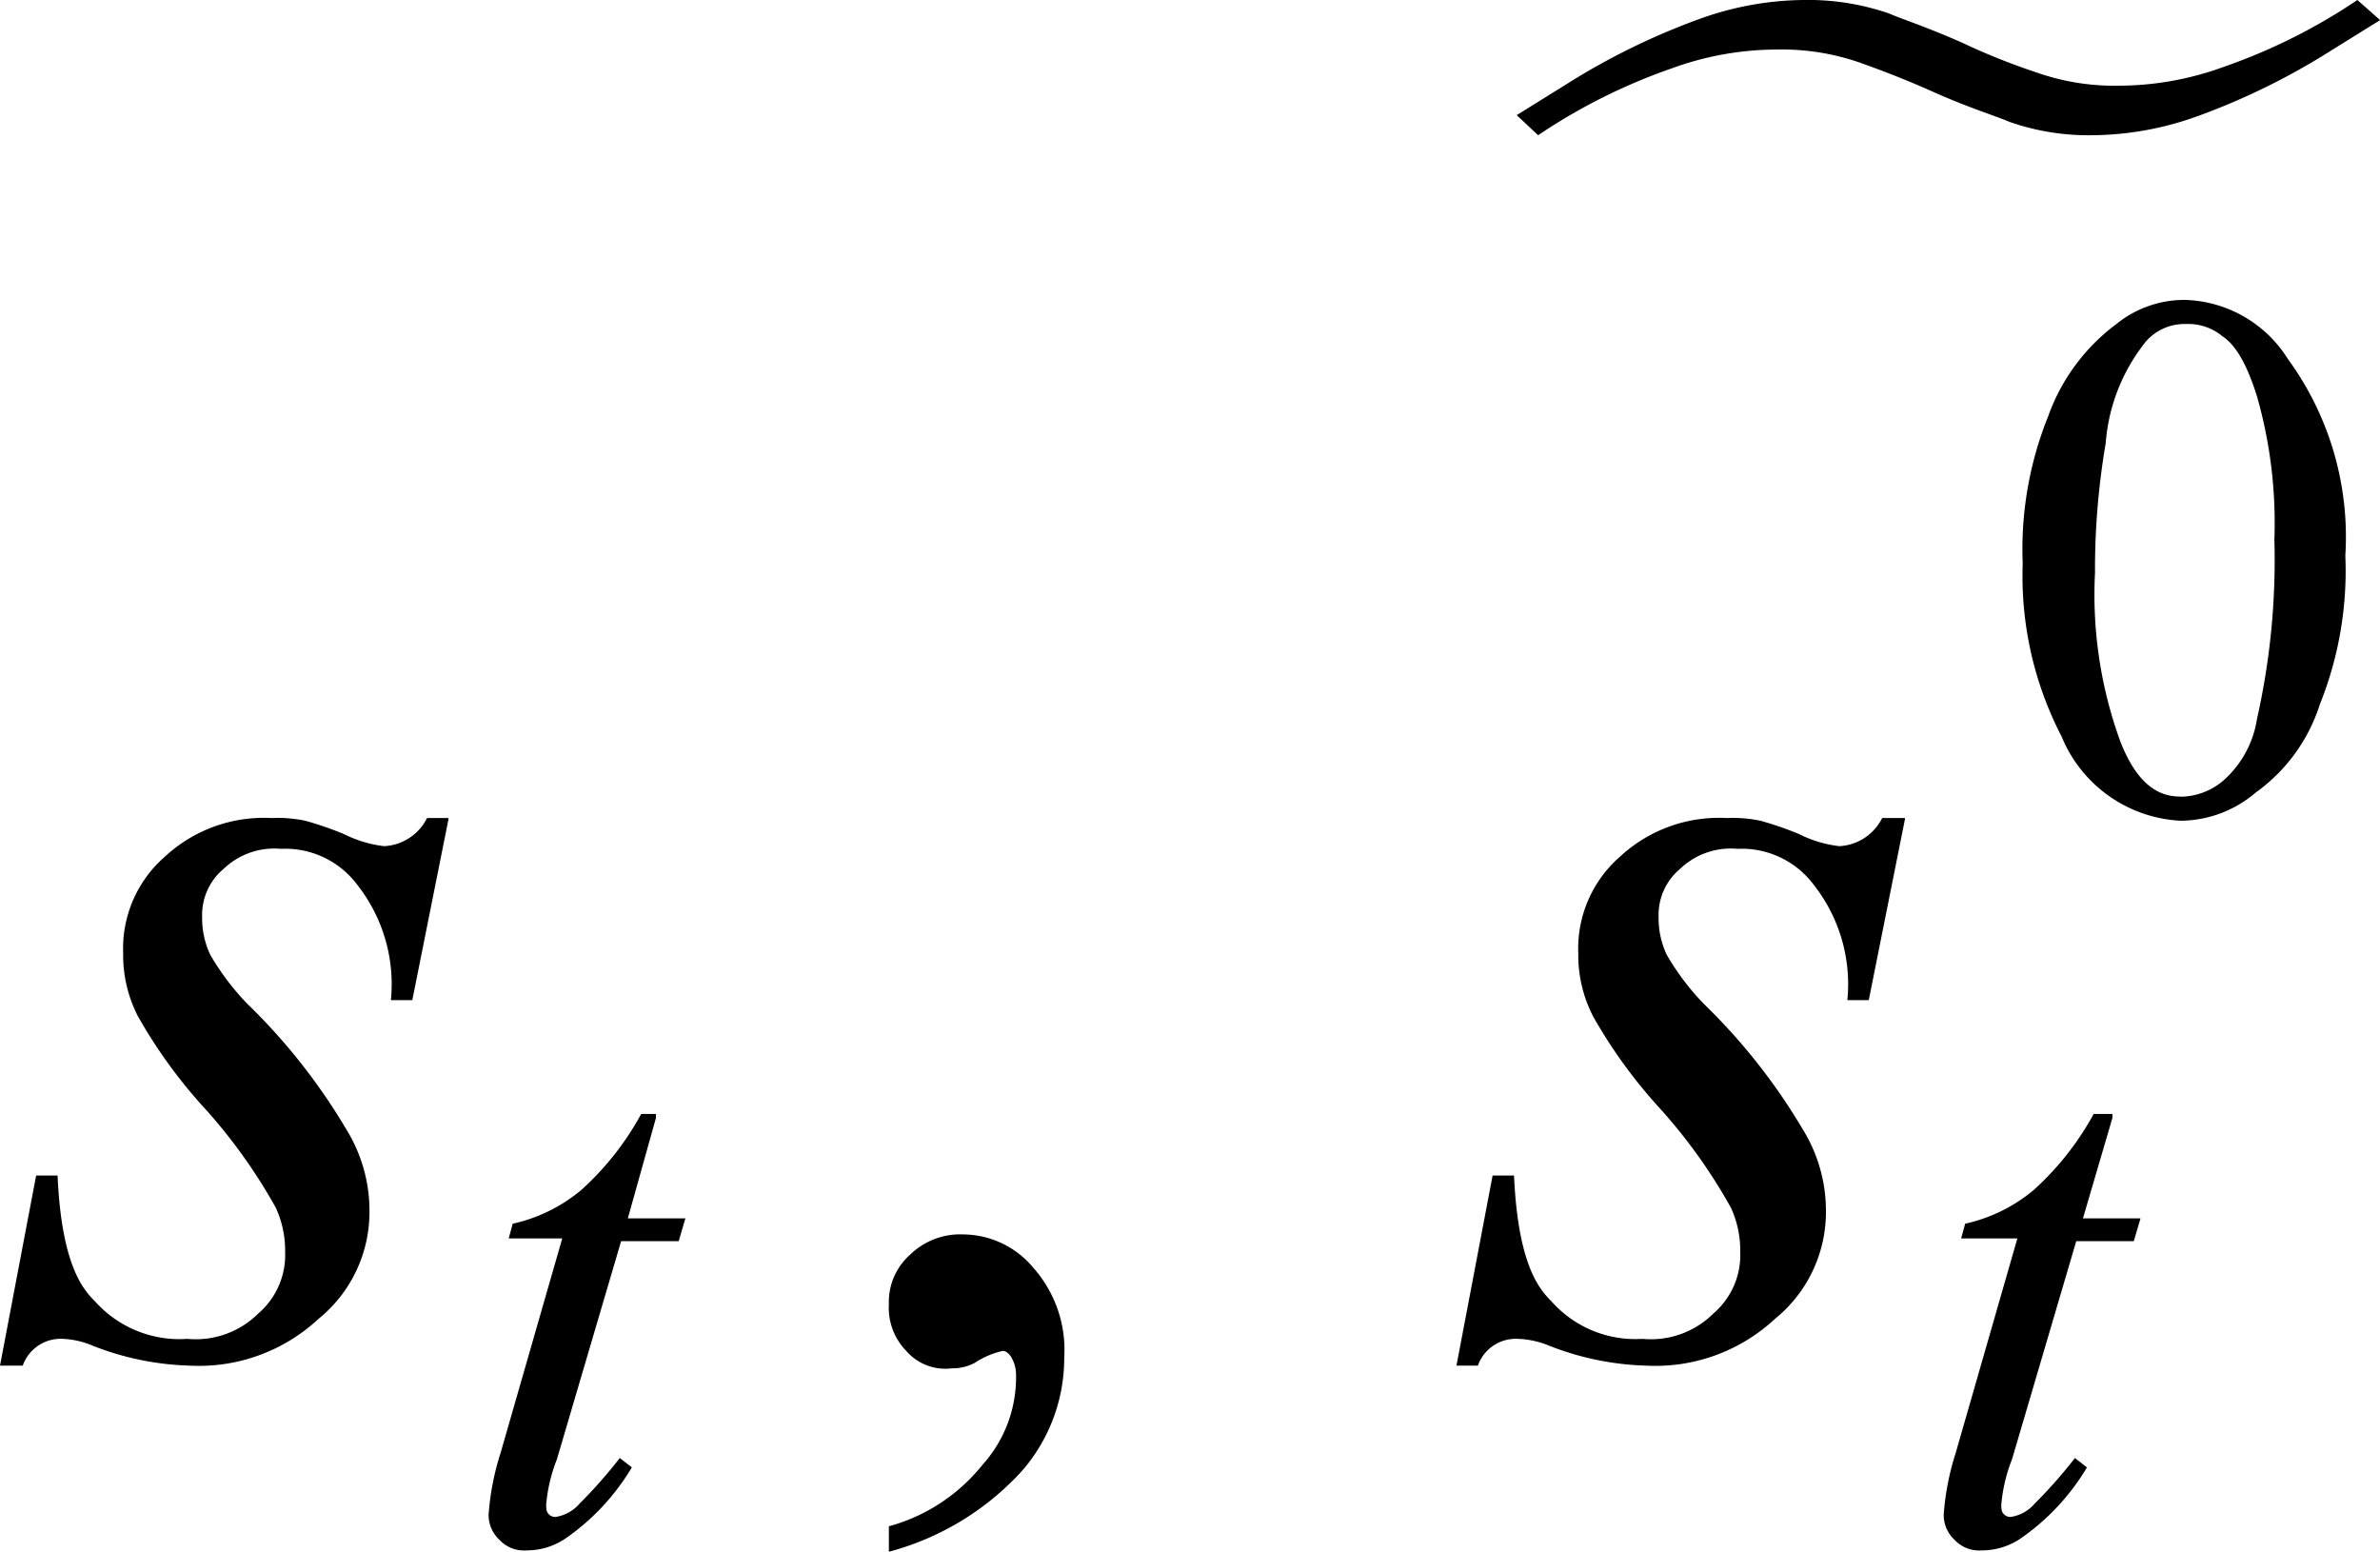
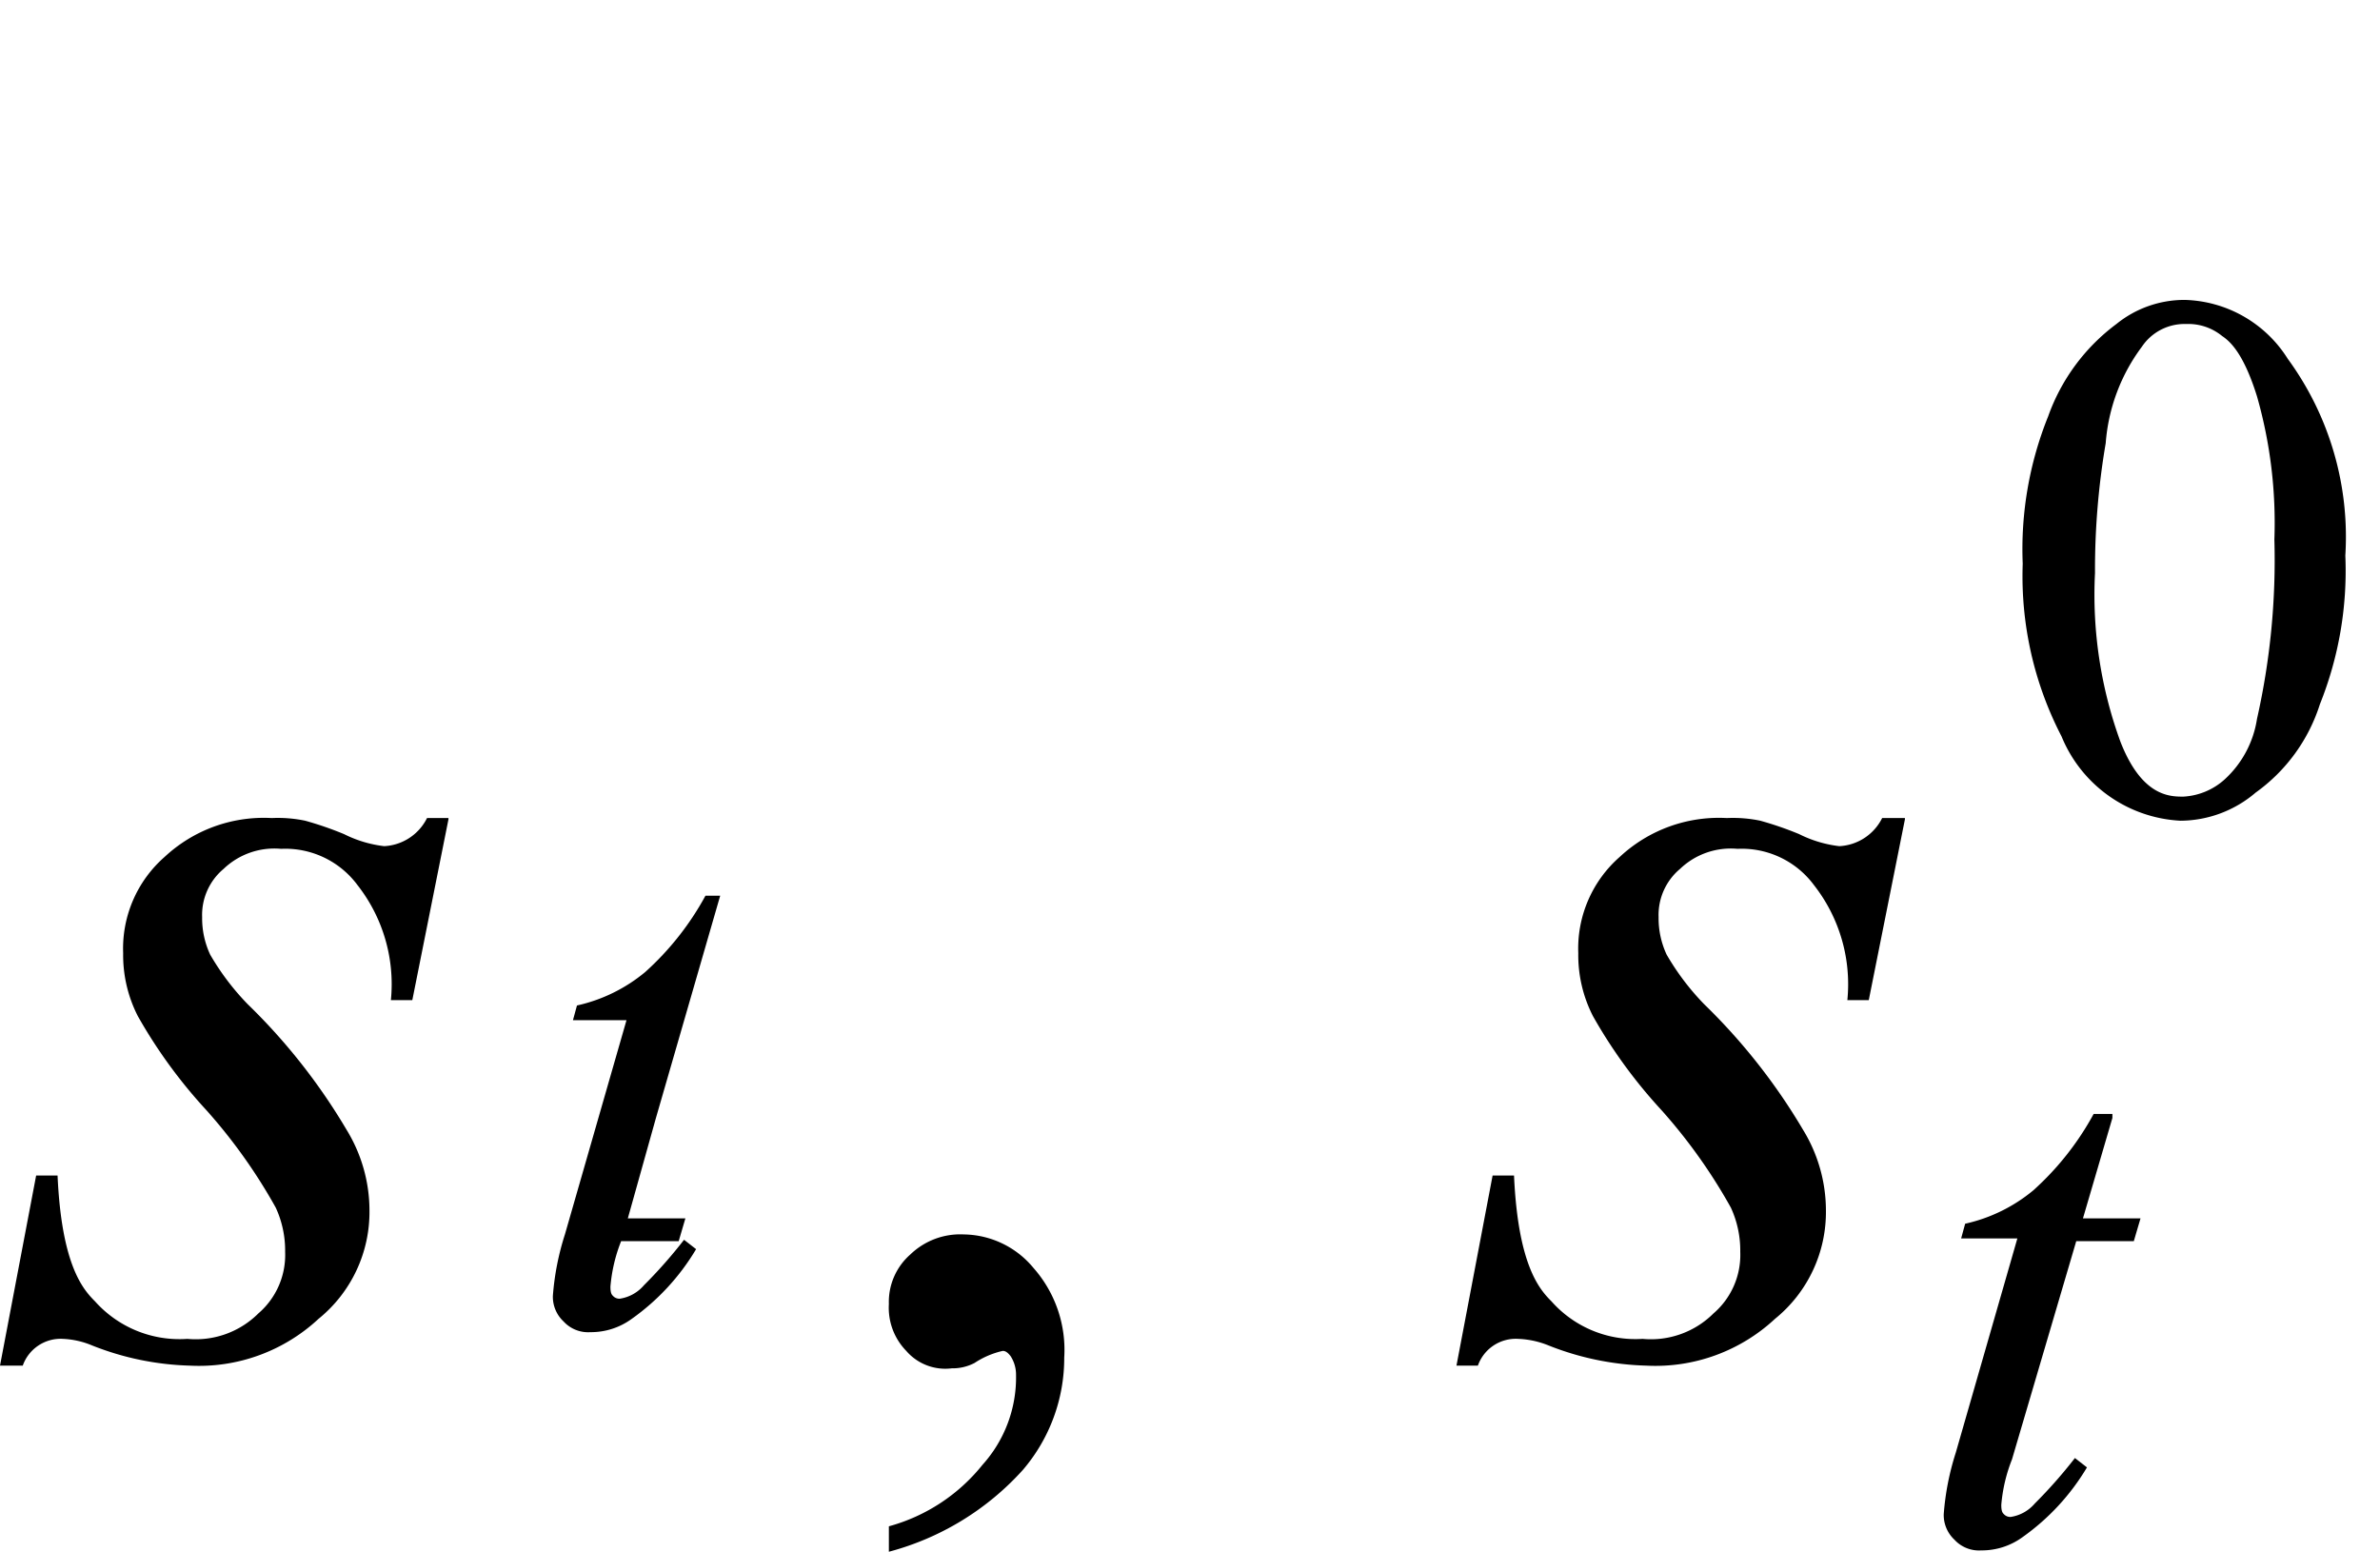
<svg xmlns="http://www.w3.org/2000/svg" width="17.779" height="11.59" viewBox="0 0 17.779 11.59">
  <g id="グループ_534" data-name="グループ 534" transform="translate(-12029.9 -791)">
    <path id="パス_1260" data-name="パス 1260" d="M26.25,6.12l-.27,1.35h-.16a1.2,1.2,0,0,0-.25-.86A.671.671,0,0,0,25,6.34a.548.548,0,0,0-.43.15.448.448,0,0,0-.16.36.643.643,0,0,0,.06.28,1.883,1.883,0,0,0,.28.37,4.491,4.491,0,0,1,.74.94,1.154,1.154,0,0,1,.17.6,1.026,1.026,0,0,1-.38.81,1.311,1.311,0,0,1-.96.35,2.129,2.129,0,0,1-.73-.15.633.633,0,0,0-.22-.05.3.3,0,0,0-.3.2H22.9l.27-1.42h.16c.03.67.19.85.28.94a.845.845,0,0,0,.69.28.662.662,0,0,0,.53-.19.576.576,0,0,0,.2-.46.764.764,0,0,0-.07-.33,4.043,4.043,0,0,0-.52-.73,3.755,3.755,0,0,1-.51-.7,1,1,0,0,1-.11-.47.91.91,0,0,1,.31-.72,1.086,1.086,0,0,1,.8-.29,1,1,0,0,1,.25.02,2.525,2.525,0,0,1,.29.1.9.9,0,0,0,.3.09.379.379,0,0,0,.32-.21h.16Z" transform="translate(12007 791)" />
    <path id="パス_1261" data-name="パス 1261" d="M37.13,6.12l-.27,1.35H36.7a1.2,1.2,0,0,0-.25-.86.671.671,0,0,0-.57-.27.548.548,0,0,0-.43.15.448.448,0,0,0-.16.36.643.643,0,0,0,.06.28,1.883,1.883,0,0,0,.28.37,4.492,4.492,0,0,1,.74.94,1.154,1.154,0,0,1,.17.6,1.026,1.026,0,0,1-.38.81,1.311,1.311,0,0,1-.96.35,2.129,2.129,0,0,1-.73-.15.665.665,0,0,0-.23-.05.3.3,0,0,0-.3.2h-.16l.27-1.42h.16c.03.67.19.85.28.94a.837.837,0,0,0,.68.28.662.662,0,0,0,.53-.19.576.576,0,0,0,.2-.46.764.764,0,0,0-.07-.33,4.043,4.043,0,0,0-.52-.73,3.755,3.755,0,0,1-.51-.7,1,1,0,0,1-.11-.47A.91.91,0,0,1,35,6.4a1.086,1.086,0,0,1,.8-.29,1,1,0,0,1,.25.02,2.525,2.525,0,0,1,.29.1.9.9,0,0,0,.3.09.379.379,0,0,0,.32-.21h.17Z" transform="translate(12007 791)" />
-     <path id="パス_1262" data-name="パス 1262" d="M27.8,8.35l-.21.75h.43l-.05.17h-.43l-.48,1.63a1.186,1.186,0,0,0-.08.34c0,.05.01.06.02.07a.065.065,0,0,0,.05.02.294.294,0,0,0,.18-.1,3.6,3.6,0,0,0,.3-.34l.09.07a1.708,1.708,0,0,1-.48.52.517.517,0,0,1-.31.1.249.249,0,0,1-.2-.08.252.252,0,0,1-.08-.19,1.974,1.974,0,0,1,.09-.46l.46-1.6h-.4l.03-.11a1.205,1.205,0,0,0,.51-.25,2.146,2.146,0,0,0,.45-.57h.11Z" transform="translate(12007 791)" />
+     <path id="パス_1262" data-name="パス 1262" d="M27.8,8.35l-.21.75h.43l-.05.17h-.43a1.186,1.186,0,0,0-.08.34c0,.05.01.06.02.07a.065.065,0,0,0,.05.02.294.294,0,0,0,.18-.1,3.6,3.6,0,0,0,.3-.34l.09.07a1.708,1.708,0,0,1-.48.52.517.517,0,0,1-.31.1.249.249,0,0,1-.2-.08.252.252,0,0,1-.08-.19,1.974,1.974,0,0,1,.09-.46l.46-1.6h-.4l.03-.11a1.205,1.205,0,0,0,.51-.25,2.146,2.146,0,0,0,.45-.57h.11Z" transform="translate(12007 791)" />
    <path id="パス_1263" data-name="パス 1263" d="M38.68,8.35l-.22.75h.43l-.05.17h-.43l-.48,1.63a1.186,1.186,0,0,0-.08.34c0,.05.01.06.02.07a.065.065,0,0,0,.05.02.294.294,0,0,0,.18-.1,3.6,3.6,0,0,0,.3-.34l.09.07a1.708,1.708,0,0,1-.48.52.517.517,0,0,1-.31.1.249.249,0,0,1-.2-.08.252.252,0,0,1-.08-.19,1.974,1.974,0,0,1,.09-.46l.46-1.6h-.42l.03-.11a1.205,1.205,0,0,0,.51-.25,2.146,2.146,0,0,0,.45-.57h.14Z" transform="translate(12007 791)" />
    <path id="パス_1264" data-name="パス 1264" d="M29.54,11.59V11.4a1.353,1.353,0,0,0,.7-.46.974.974,0,0,0,.25-.67.255.255,0,0,0-.04-.14c-.03-.04-.05-.04-.06-.04a.635.635,0,0,0-.21.09.353.353,0,0,1-.17.04.385.385,0,0,1-.34-.13.462.462,0,0,1-.13-.35.471.471,0,0,1,.16-.37.537.537,0,0,1,.4-.15.686.686,0,0,1,.52.25.924.924,0,0,1,.23.67,1.284,1.284,0,0,1-.31.84A2.058,2.058,0,0,1,29.54,11.59Z" transform="translate(12007 791)" />
    <path id="パス_1265" data-name="パス 1265" d="M38.55,4.28a3.2,3.2,0,0,0,.19,1.26c.16.41.37.41.47.41a.5.5,0,0,0,.31-.13.77.77,0,0,0,.24-.45,5.393,5.393,0,0,0,.13-1.34,3.443,3.443,0,0,0-.13-1.07c-.1-.32-.2-.41-.26-.45a.4.4,0,0,0-.27-.09.384.384,0,0,0-.33.17,1.375,1.375,0,0,0-.27.72A5.613,5.613,0,0,0,38.55,4.28Zm-.54-.07a2.653,2.653,0,0,1,.19-1.1,1.476,1.476,0,0,1,.51-.69.807.807,0,0,1,.51-.18.938.938,0,0,1,.77.44,2.252,2.252,0,0,1,.43,1.47,2.675,2.675,0,0,1-.19,1.11,1.292,1.292,0,0,1-.48.66.871.871,0,0,1-.56.21,1.016,1.016,0,0,1-.89-.63A2.6,2.6,0,0,1,38.01,4.21Z" transform="translate(12007 791)" />
-     <path id="パス_1266" data-name="パス 1266" d="M40.68.15,40.51,0a4.32,4.32,0,0,1-1,.5,2.294,2.294,0,0,1-.78.14,1.751,1.751,0,0,1-.62-.1,4.856,4.856,0,0,1-.55-.22C37.29.2,37.1.14,37.01.1a1.856,1.856,0,0,0-.64-.1,2.342,2.342,0,0,0-.77.14,5.146,5.146,0,0,0-1,.49l-.37.23.16.15a4.32,4.32,0,0,1,1-.5,2.294,2.294,0,0,1,.78-.14,1.773,1.773,0,0,1,.63.1c.28.1.46.18.55.22.27.12.47.18.56.22a1.791,1.791,0,0,0,.62.1,2.358,2.358,0,0,0,.78-.14,5.146,5.146,0,0,0,1-.49Z" transform="translate(12007 791)" />
  </g>
</svg>